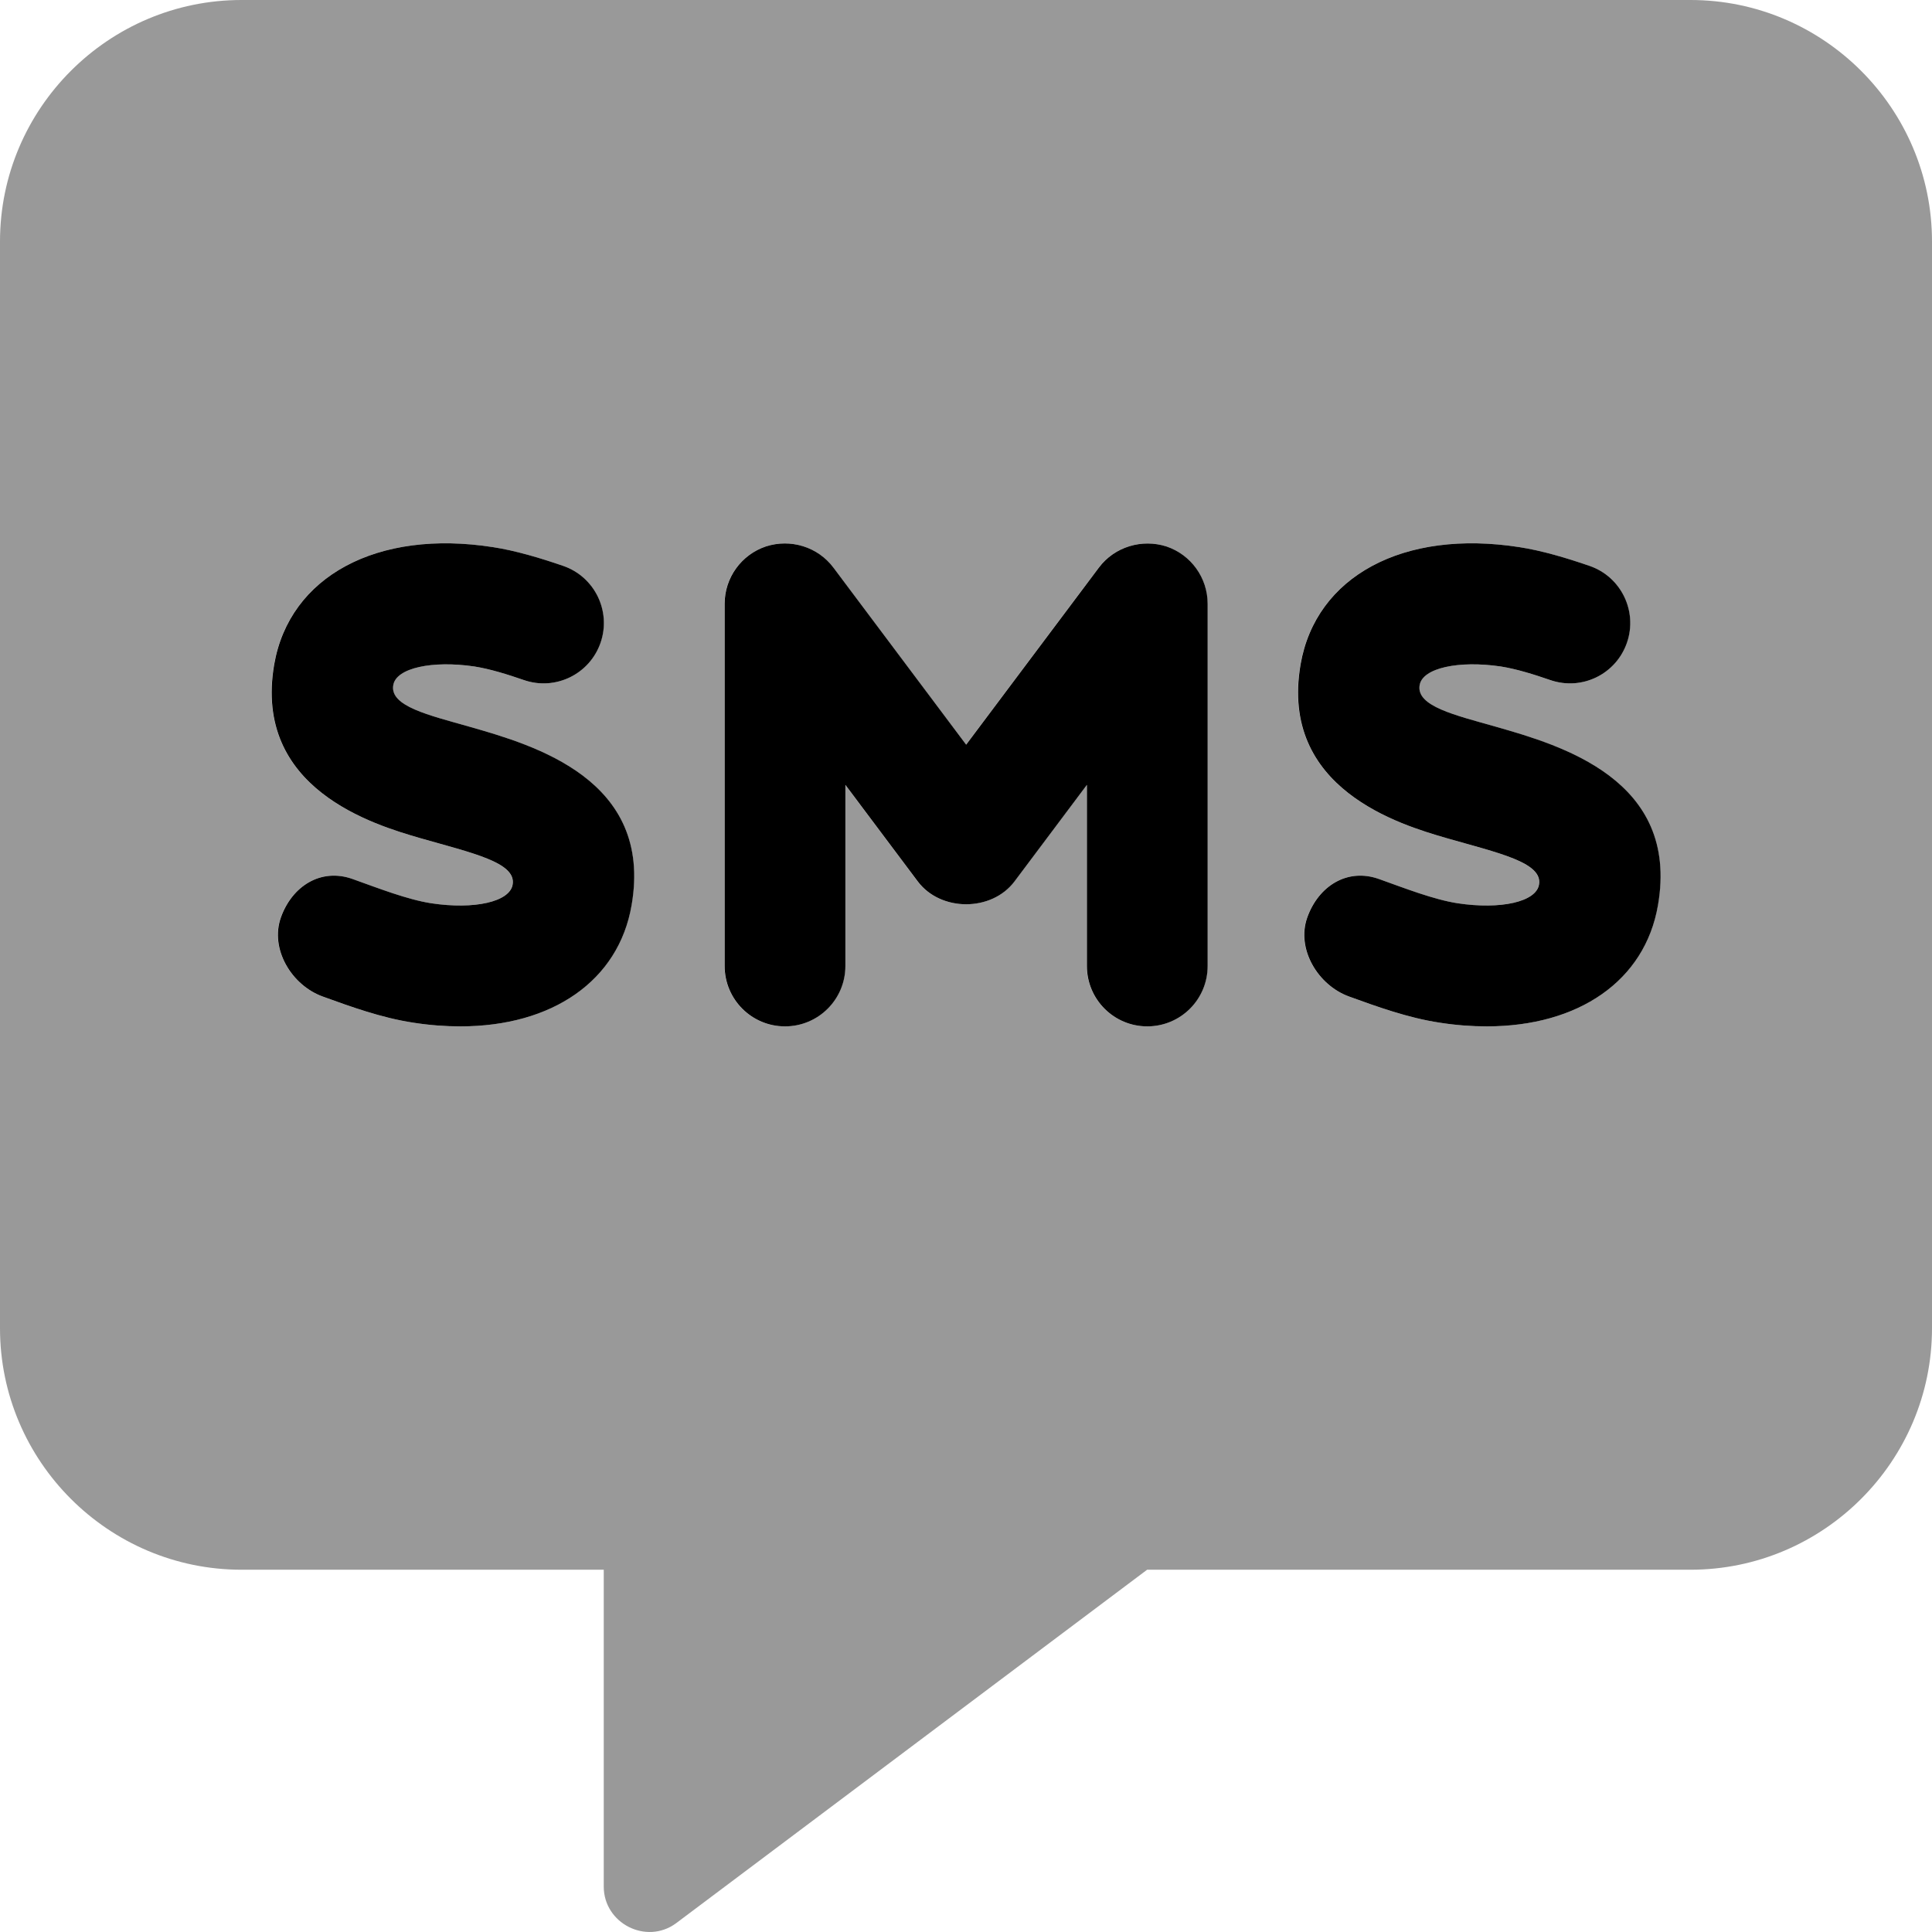
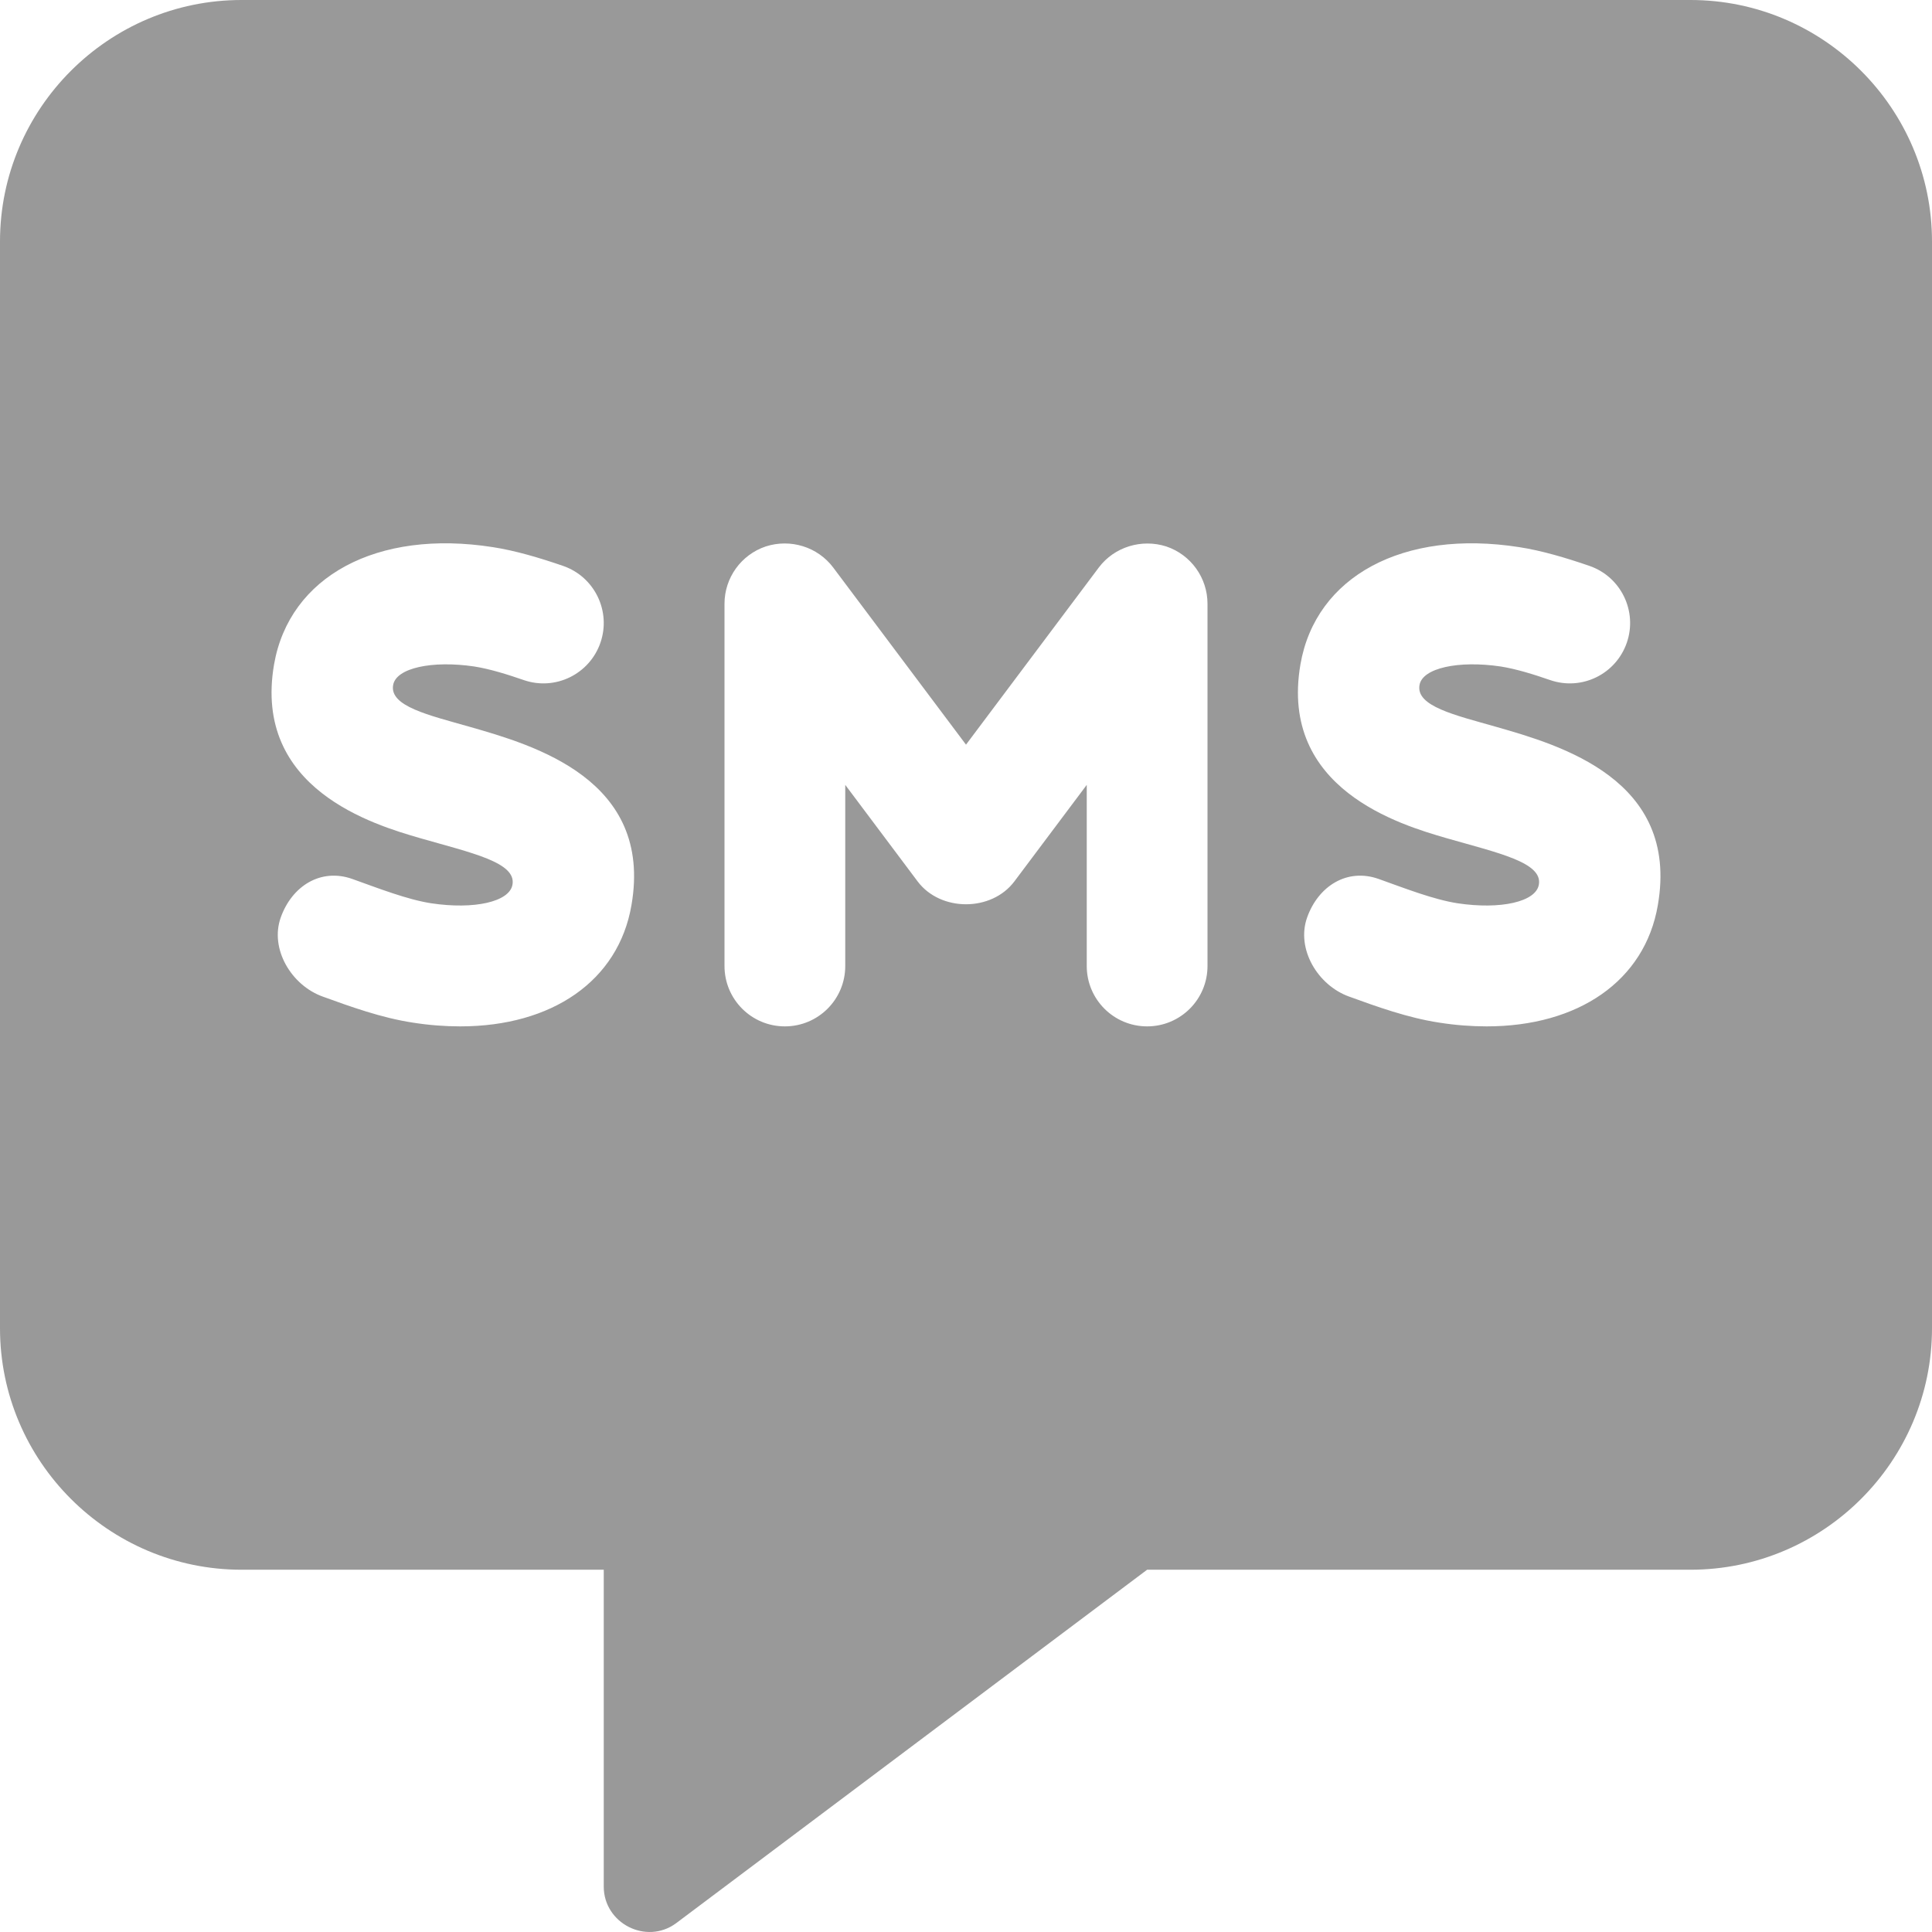
<svg xmlns="http://www.w3.org/2000/svg" viewBox="0 0 512 512">
  <defs>
    <style>.fa-secondary{opacity:.4}</style>
  </defs>
  <path d="M448 0H64C28.75 0 0 28.748 0 63.994V352C0 387.246 28.75 415.994 64 415.994H160V499.959C160 509.709 171.25 515.459 179.125 509.709L304 415.994H448C483.25 415.994 512 387.246 512 352V63.994C512 28.748 483.25 0 448 0ZM167.344 239.875C163.906 259.969 146.25 272 121.969 272C117.937 272 113.719 271.688 109.375 271C101.125 269.75 92.812 266.75 85.5 264.094C77.188 261.094 71.438 251.438 74.406 243.125S85 229.969 93.375 232.938C100.354 235.436 107.908 238.387 114.25 239.375C125.656 241.094 135.031 239 135.812 234.438C136.865 228.525 124.969 226.041 111.25 222.094C99.125 218.562 66.969 209.125 72.625 176.094C76.688 152.719 99.938 140.188 130.625 145C136.531 145.906 143.063 147.844 149.219 149.969C157.563 152.844 162 161.969 159.125 170.312S147.156 183.125 138.781 180.219C134.438 178.719 129.844 177.281 125.688 176.625C114.469 174.969 104.969 177.031 104.188 181.531C103.164 187.164 113.611 189.51 124.406 192.594C141.438 197.469 173.125 206.531 167.344 239.875ZM320 256C320 264.844 312.844 272 304 272S288 264.844 288 256V208L268.812 233.594C262.75 241.656 249.25 241.656 243.188 233.594L224 208V256C224 264.844 216.844 272 208 272S192 264.844 192 256V160C192 153.125 196.406 147 202.938 144.812C209.438 142.719 216.656 144.875 220.813 150.406L256 197.344L291.188 150.406C295.344 144.875 302.594 142.75 309.063 144.812C315.594 147 320 153.125 320 160V256ZM439.344 239.875C435.906 259.969 418.25 272 393.969 272C389.937 272 385.719 271.688 381.375 271C373.125 269.75 364.812 266.75 357.5 264.094C349.187 261.094 343.437 251.438 346.406 243.125S357 229.969 365.375 232.938C372.354 235.436 379.908 238.387 386.25 239.375C397.687 241.094 407.031 239 407.812 234.438C408.865 228.525 396.969 226.041 383.25 222.094C371.125 218.562 338.969 209.125 344.625 176.094C348.656 152.719 371.875 140.188 402.625 145C408.531 145.906 415.062 147.844 421.219 149.969C429.562 152.844 434 161.969 431.125 170.312S419.187 183.125 410.781 180.219C406.437 178.719 401.844 177.281 397.687 176.625C386.5 174.969 376.969 177.031 376.187 181.531C375.164 187.164 385.611 189.51 396.406 192.594C413.438 197.469 445.125 206.531 439.344 239.875Z" class="fa-secondary" />
-   <path d="M124.442 192.594C113.647 189.51 103.2 187.164 104.224 181.531C105.005 177.031 114.505 174.969 125.724 176.625C129.88 177.281 134.474 178.719 138.817 180.219C147.192 183.125 156.286 178.656 159.161 170.313S157.599 152.844 149.255 149.969C143.099 147.844 136.567 145.906 130.661 145C99.974 140.188 76.724 152.719 72.661 176.094C67.005 209.125 99.161 218.562 111.286 222.094C125.005 226.041 136.901 228.525 135.849 234.438C135.067 239 125.692 241.094 114.286 239.375C107.944 238.387 100.39 235.436 93.411 232.938C85.036 229.969 77.411 234.813 74.442 243.125S77.224 261.094 85.536 264.094C92.849 266.75 101.161 269.75 109.411 271C113.755 271.688 117.974 272 122.005 272C146.286 272 163.942 259.969 167.38 239.875C173.161 206.531 141.474 197.469 124.442 192.594ZM309.099 144.812C302.63 142.75 295.38 144.875 291.224 150.406L256.036 197.344L220.849 150.406C216.692 144.875 209.474 142.719 202.974 144.812C196.442 147 192.036 153.125 192.036 160V256C192.036 264.844 199.192 272 208.036 272S224.036 264.844 224.036 256V208L243.224 233.594C249.286 241.656 262.786 241.656 268.849 233.594L288.036 208V256C288.036 264.844 295.192 272 304.036 272S320.036 264.844 320.036 256V160C320.036 153.125 315.63 147 309.099 144.812ZM396.442 192.594C385.647 189.51 375.2 187.164 376.224 181.531C377.005 177.031 386.536 174.969 397.724 176.625C401.88 177.281 406.474 178.719 410.817 180.219C419.224 183.125 428.286 178.656 431.161 170.313S429.599 152.844 421.255 149.969C415.099 147.844 408.567 145.906 402.661 145C371.911 140.188 348.692 152.719 344.661 176.094C339.005 209.125 371.161 218.563 383.286 222.094C397.005 226.041 408.901 228.525 407.849 234.438C407.067 239 397.724 241.094 386.286 239.375C379.944 238.387 372.39 235.436 365.411 232.938C357.036 229.969 349.411 234.813 346.442 243.125S349.224 261.094 357.536 264.094C364.849 266.75 373.161 269.75 381.411 271C385.755 271.688 389.974 272 394.005 272C418.286 272 435.942 259.969 439.38 239.875C445.161 206.531 413.474 197.469 396.442 192.594Z" class="fa-primary" />
</svg>